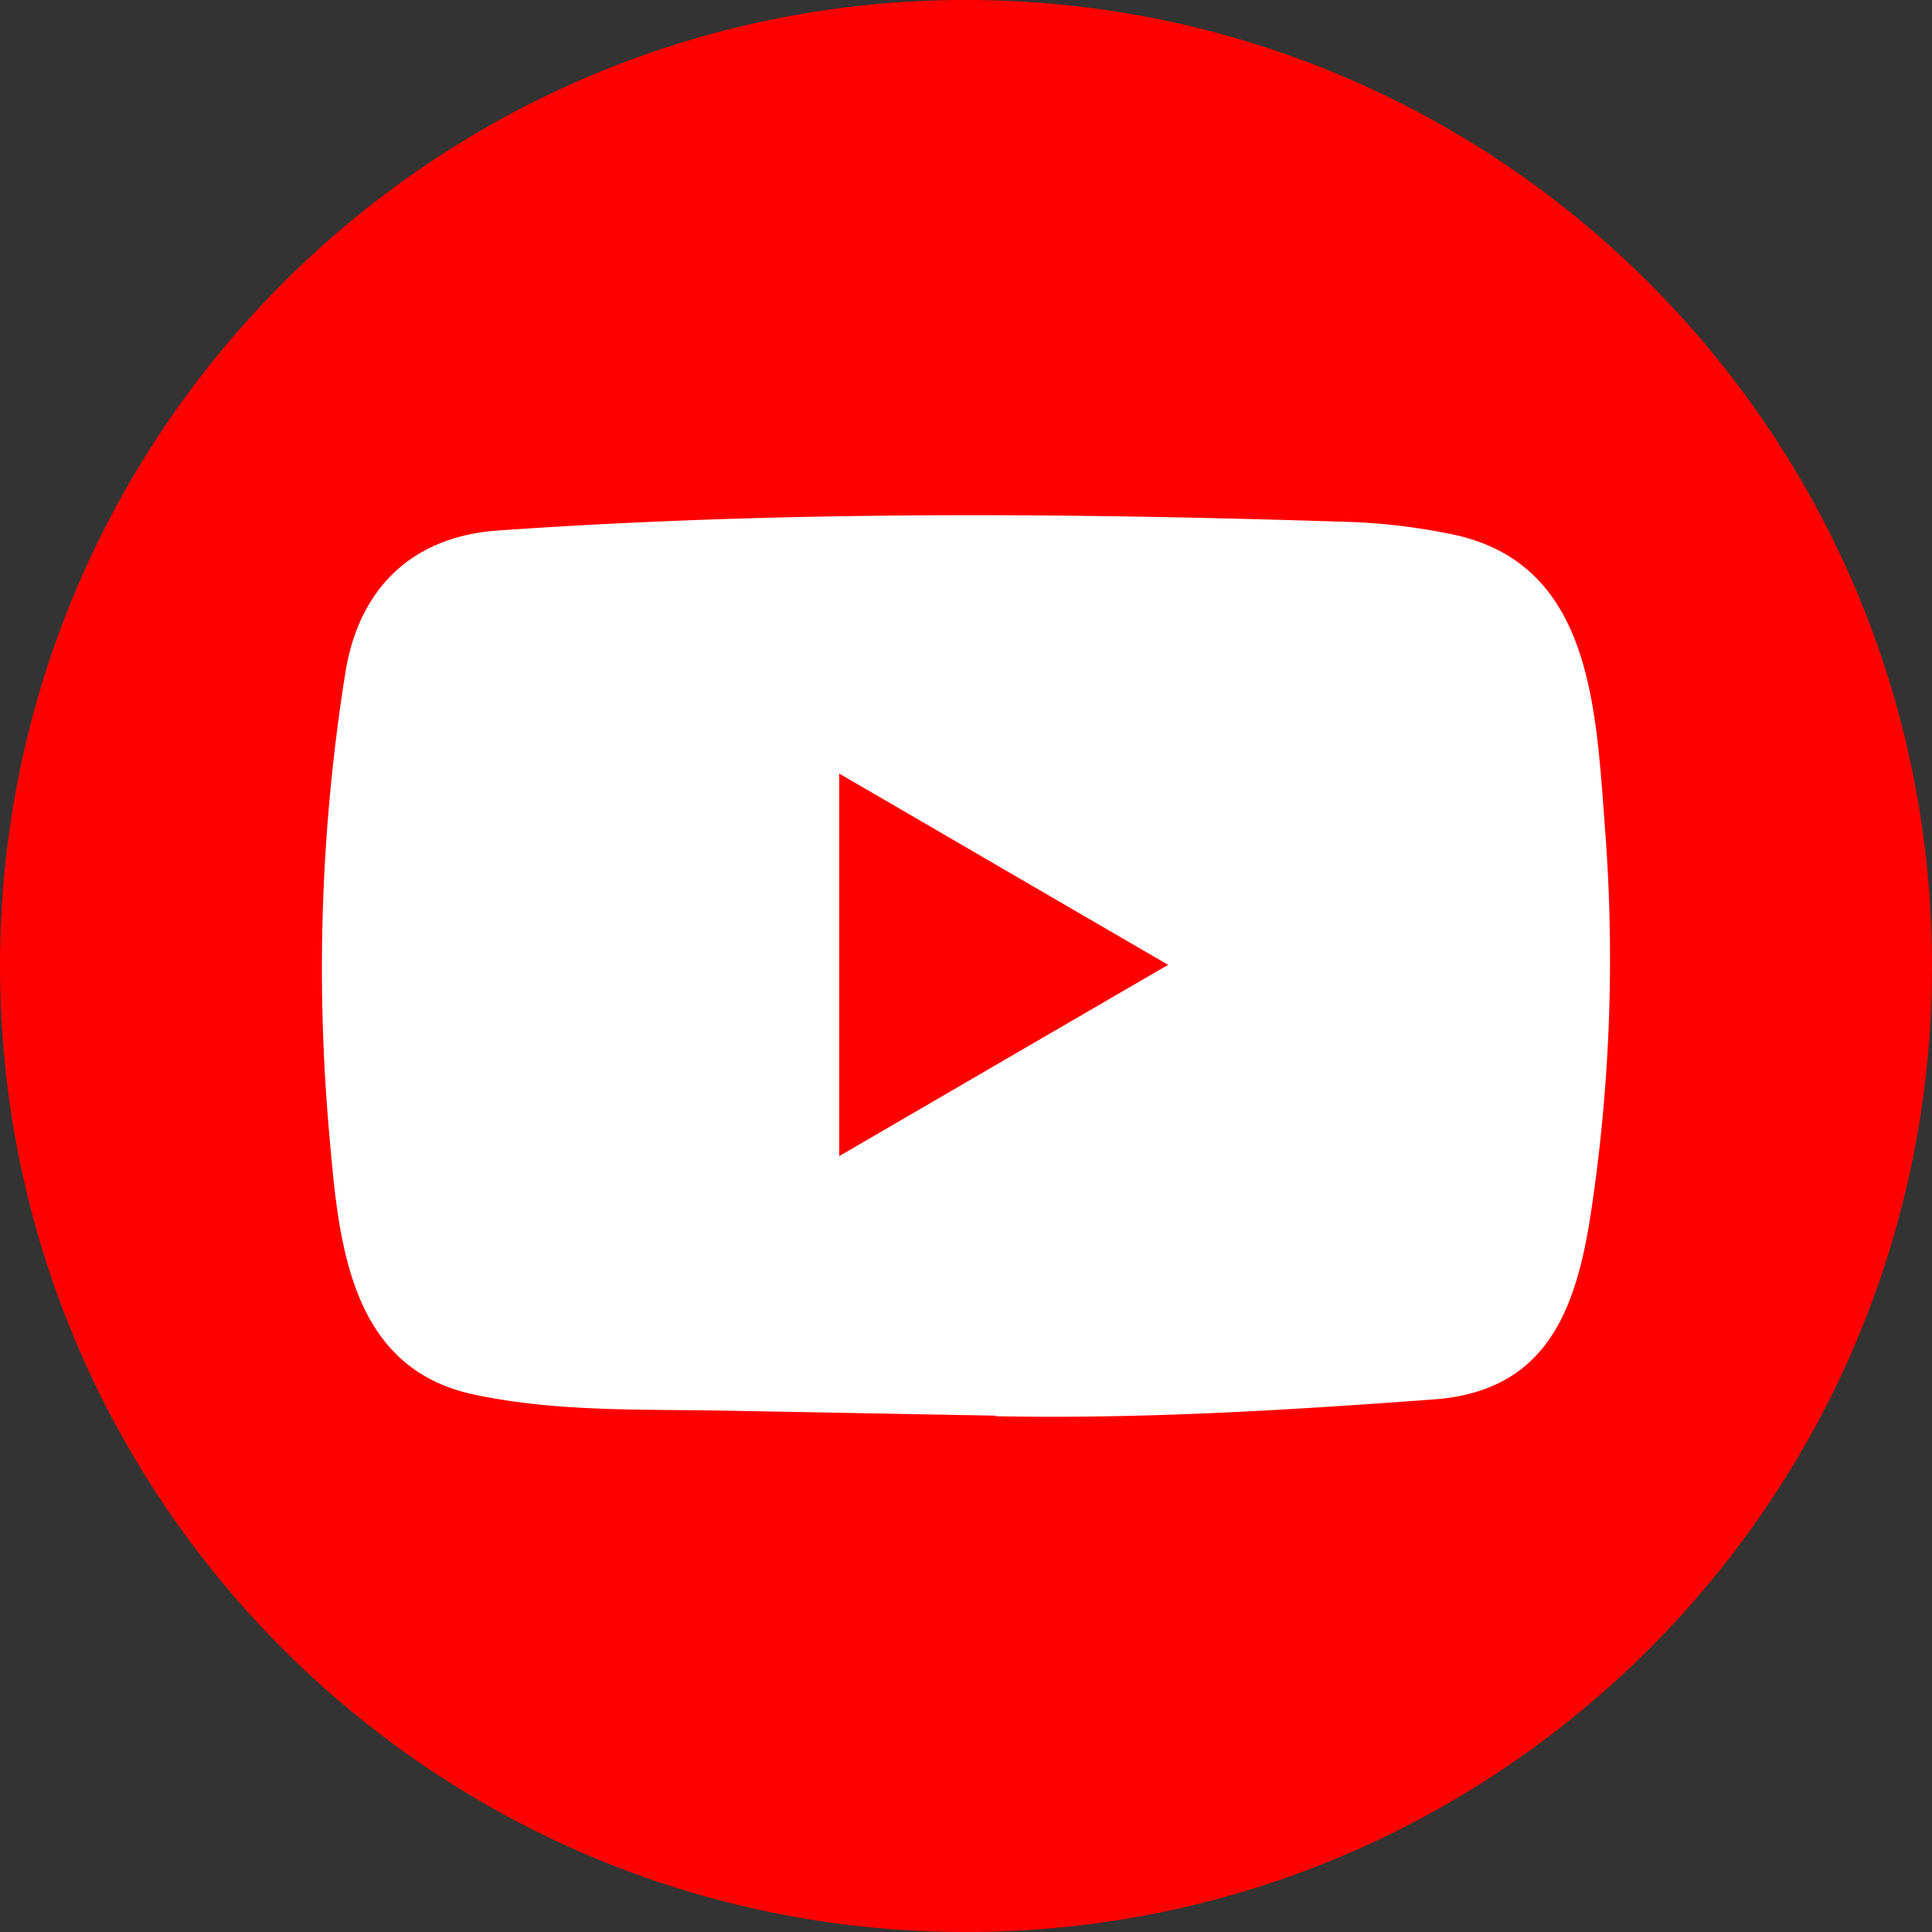
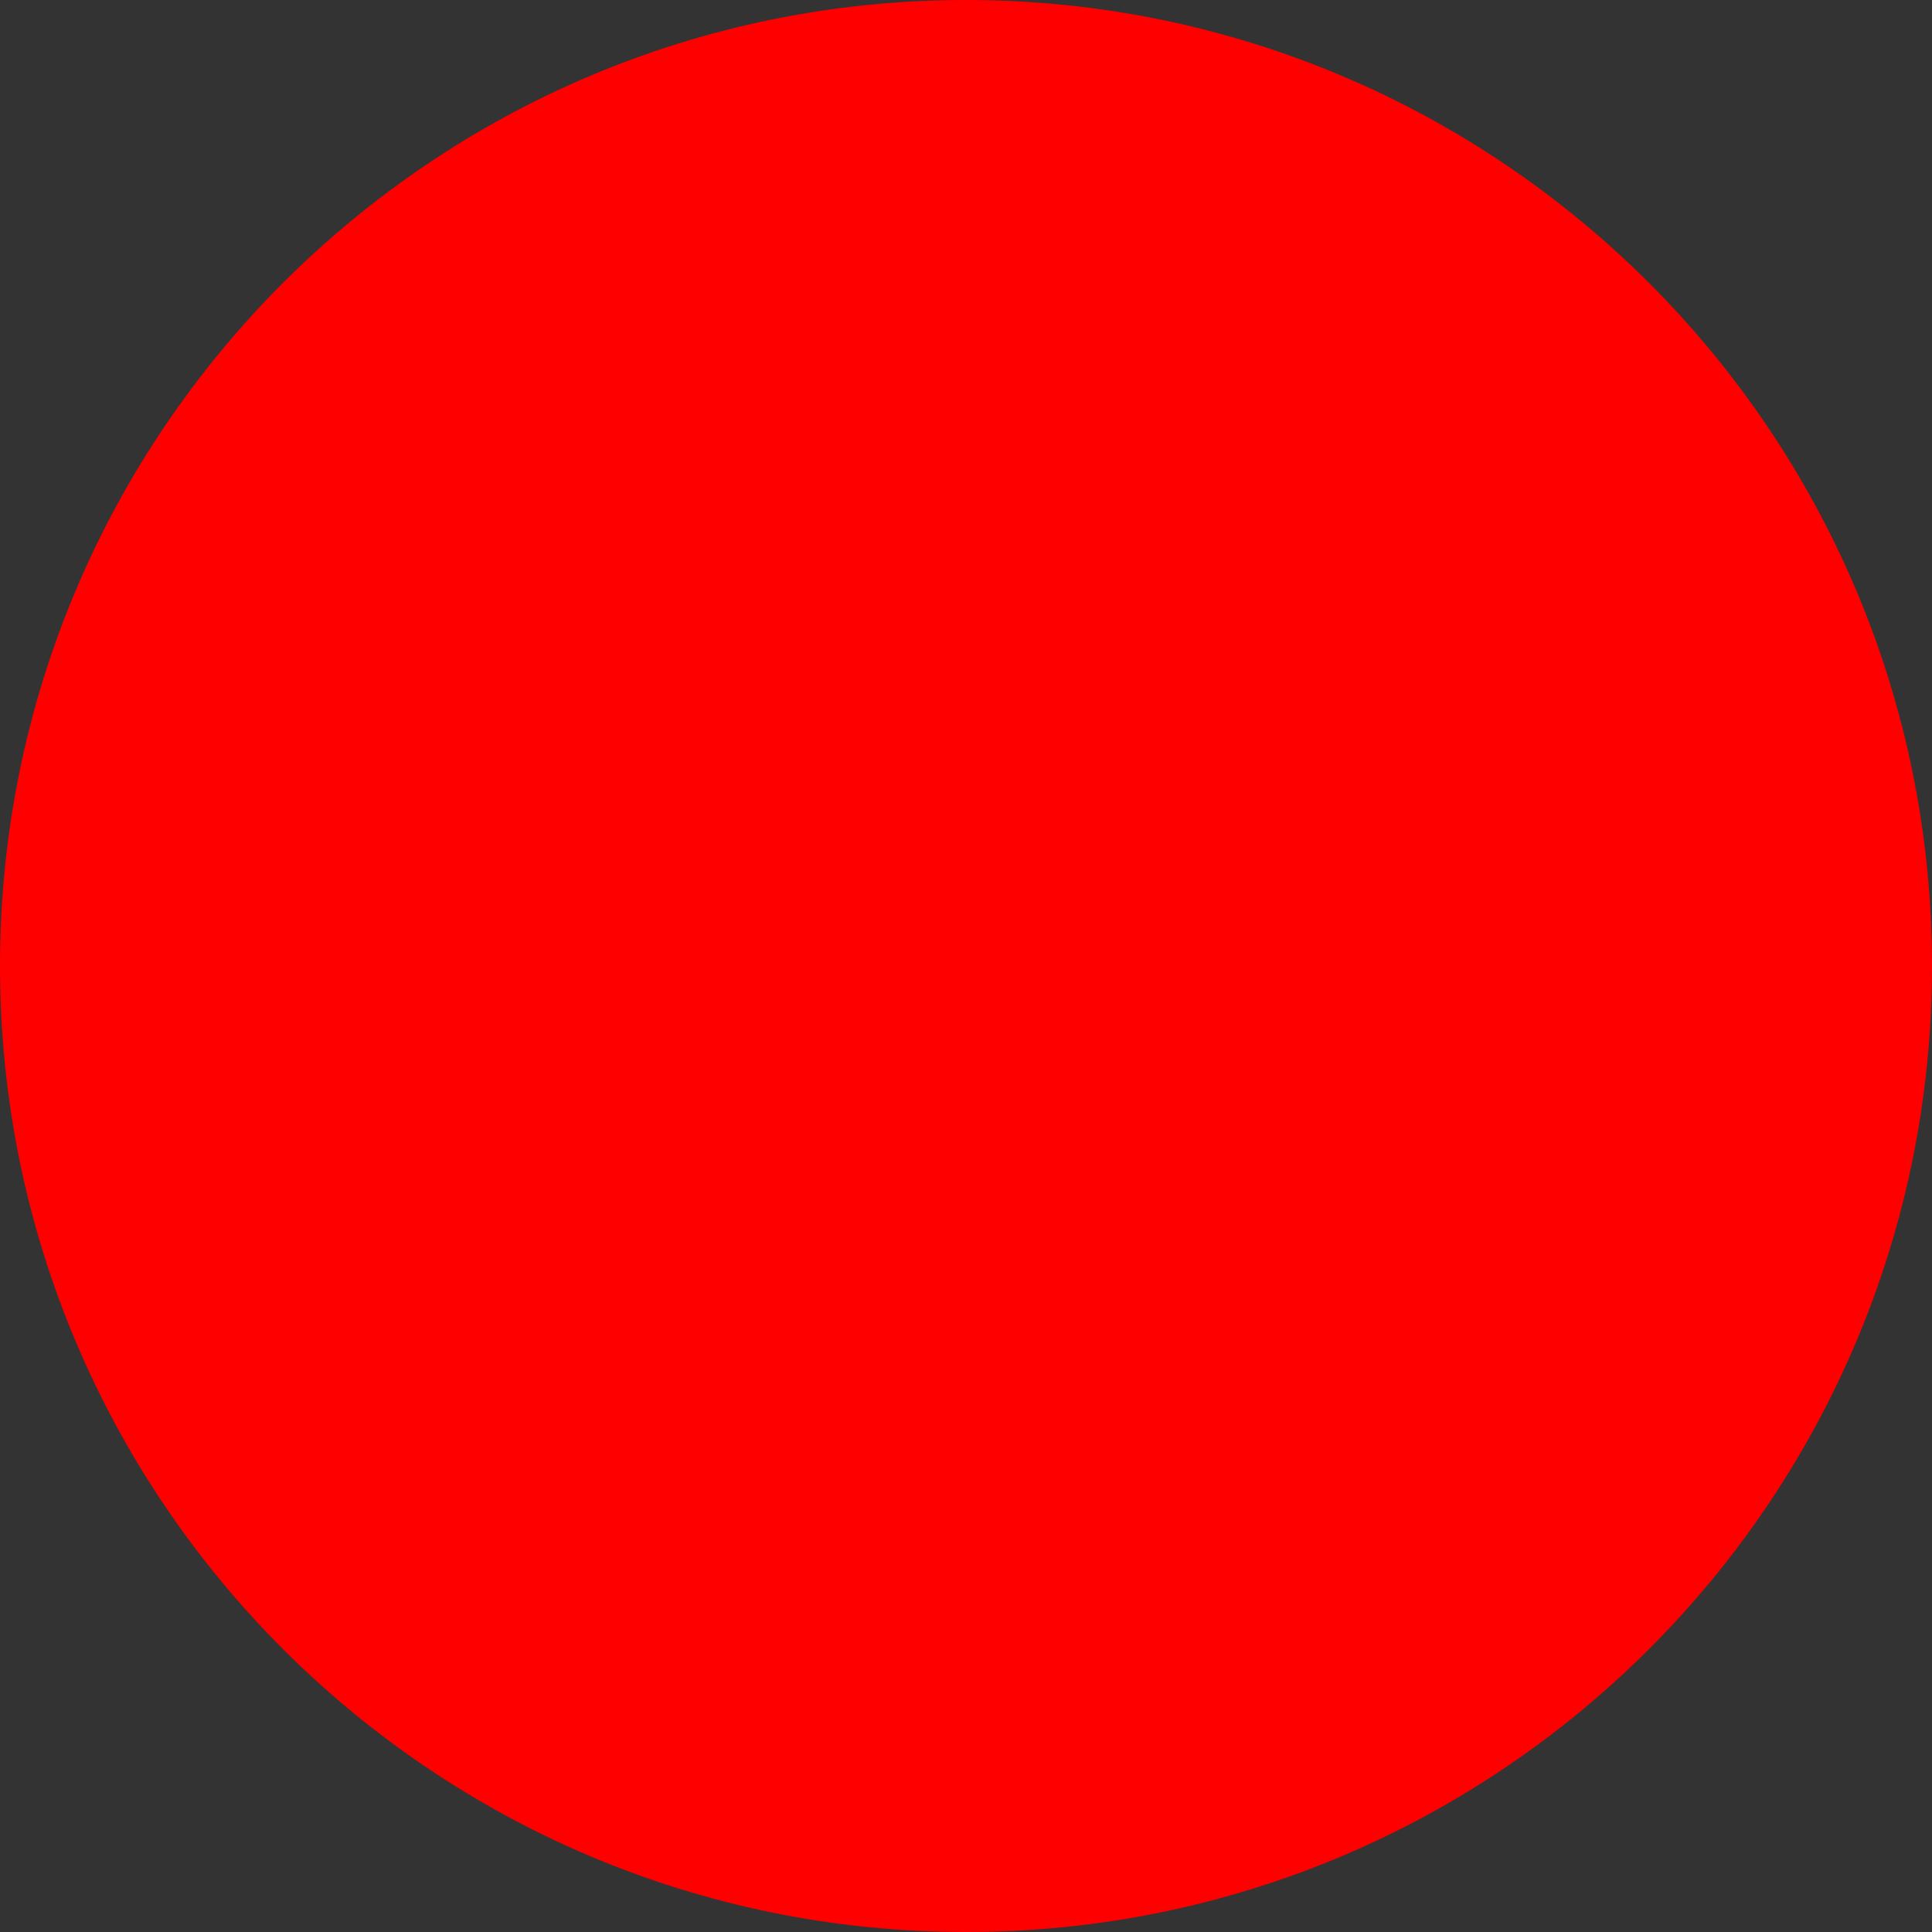
<svg xmlns="http://www.w3.org/2000/svg" width="30" height="30" viewBox="0 0 30 30" fill="none">
  <rect x="0" y="0" width="30" height="30" fill="#333333" stroke="none" />
  <path d="M15 30c8.284 0 15-6.716 15-15 0-8.284-6.716-15-15-15C6.716 0 0 6.716 0 15c0 8.284 6.716 15 15 15z" fill="red" />
-   <path d="M15.443 21.982l-4.103-.076c-1.329-.027-2.66.026-3.963-.248-1.981-.41-2.122-2.418-2.269-4.103a29.12 29.12 0 0 1 .258-7.128c.216-1.318 1.064-2.104 2.377-2.19 4.43-.31 8.888-.274 13.308-.129a9.49 9.49 0 0 1 1.397.169c2.272.403 2.328 2.679 2.475 4.595a26.363 26.363 0 0 1-.196 5.803c-.225 1.592-.656 2.927-2.475 3.056-2.278.168-4.504.304-6.79.26 0-.01-.012-.01-.019-.01zm-2.412-4.03c1.717-.998 3.401-1.979 5.108-2.97-1.72-.998-3.401-1.979-5.108-2.97v5.94z" fill="#fff" />
</svg>